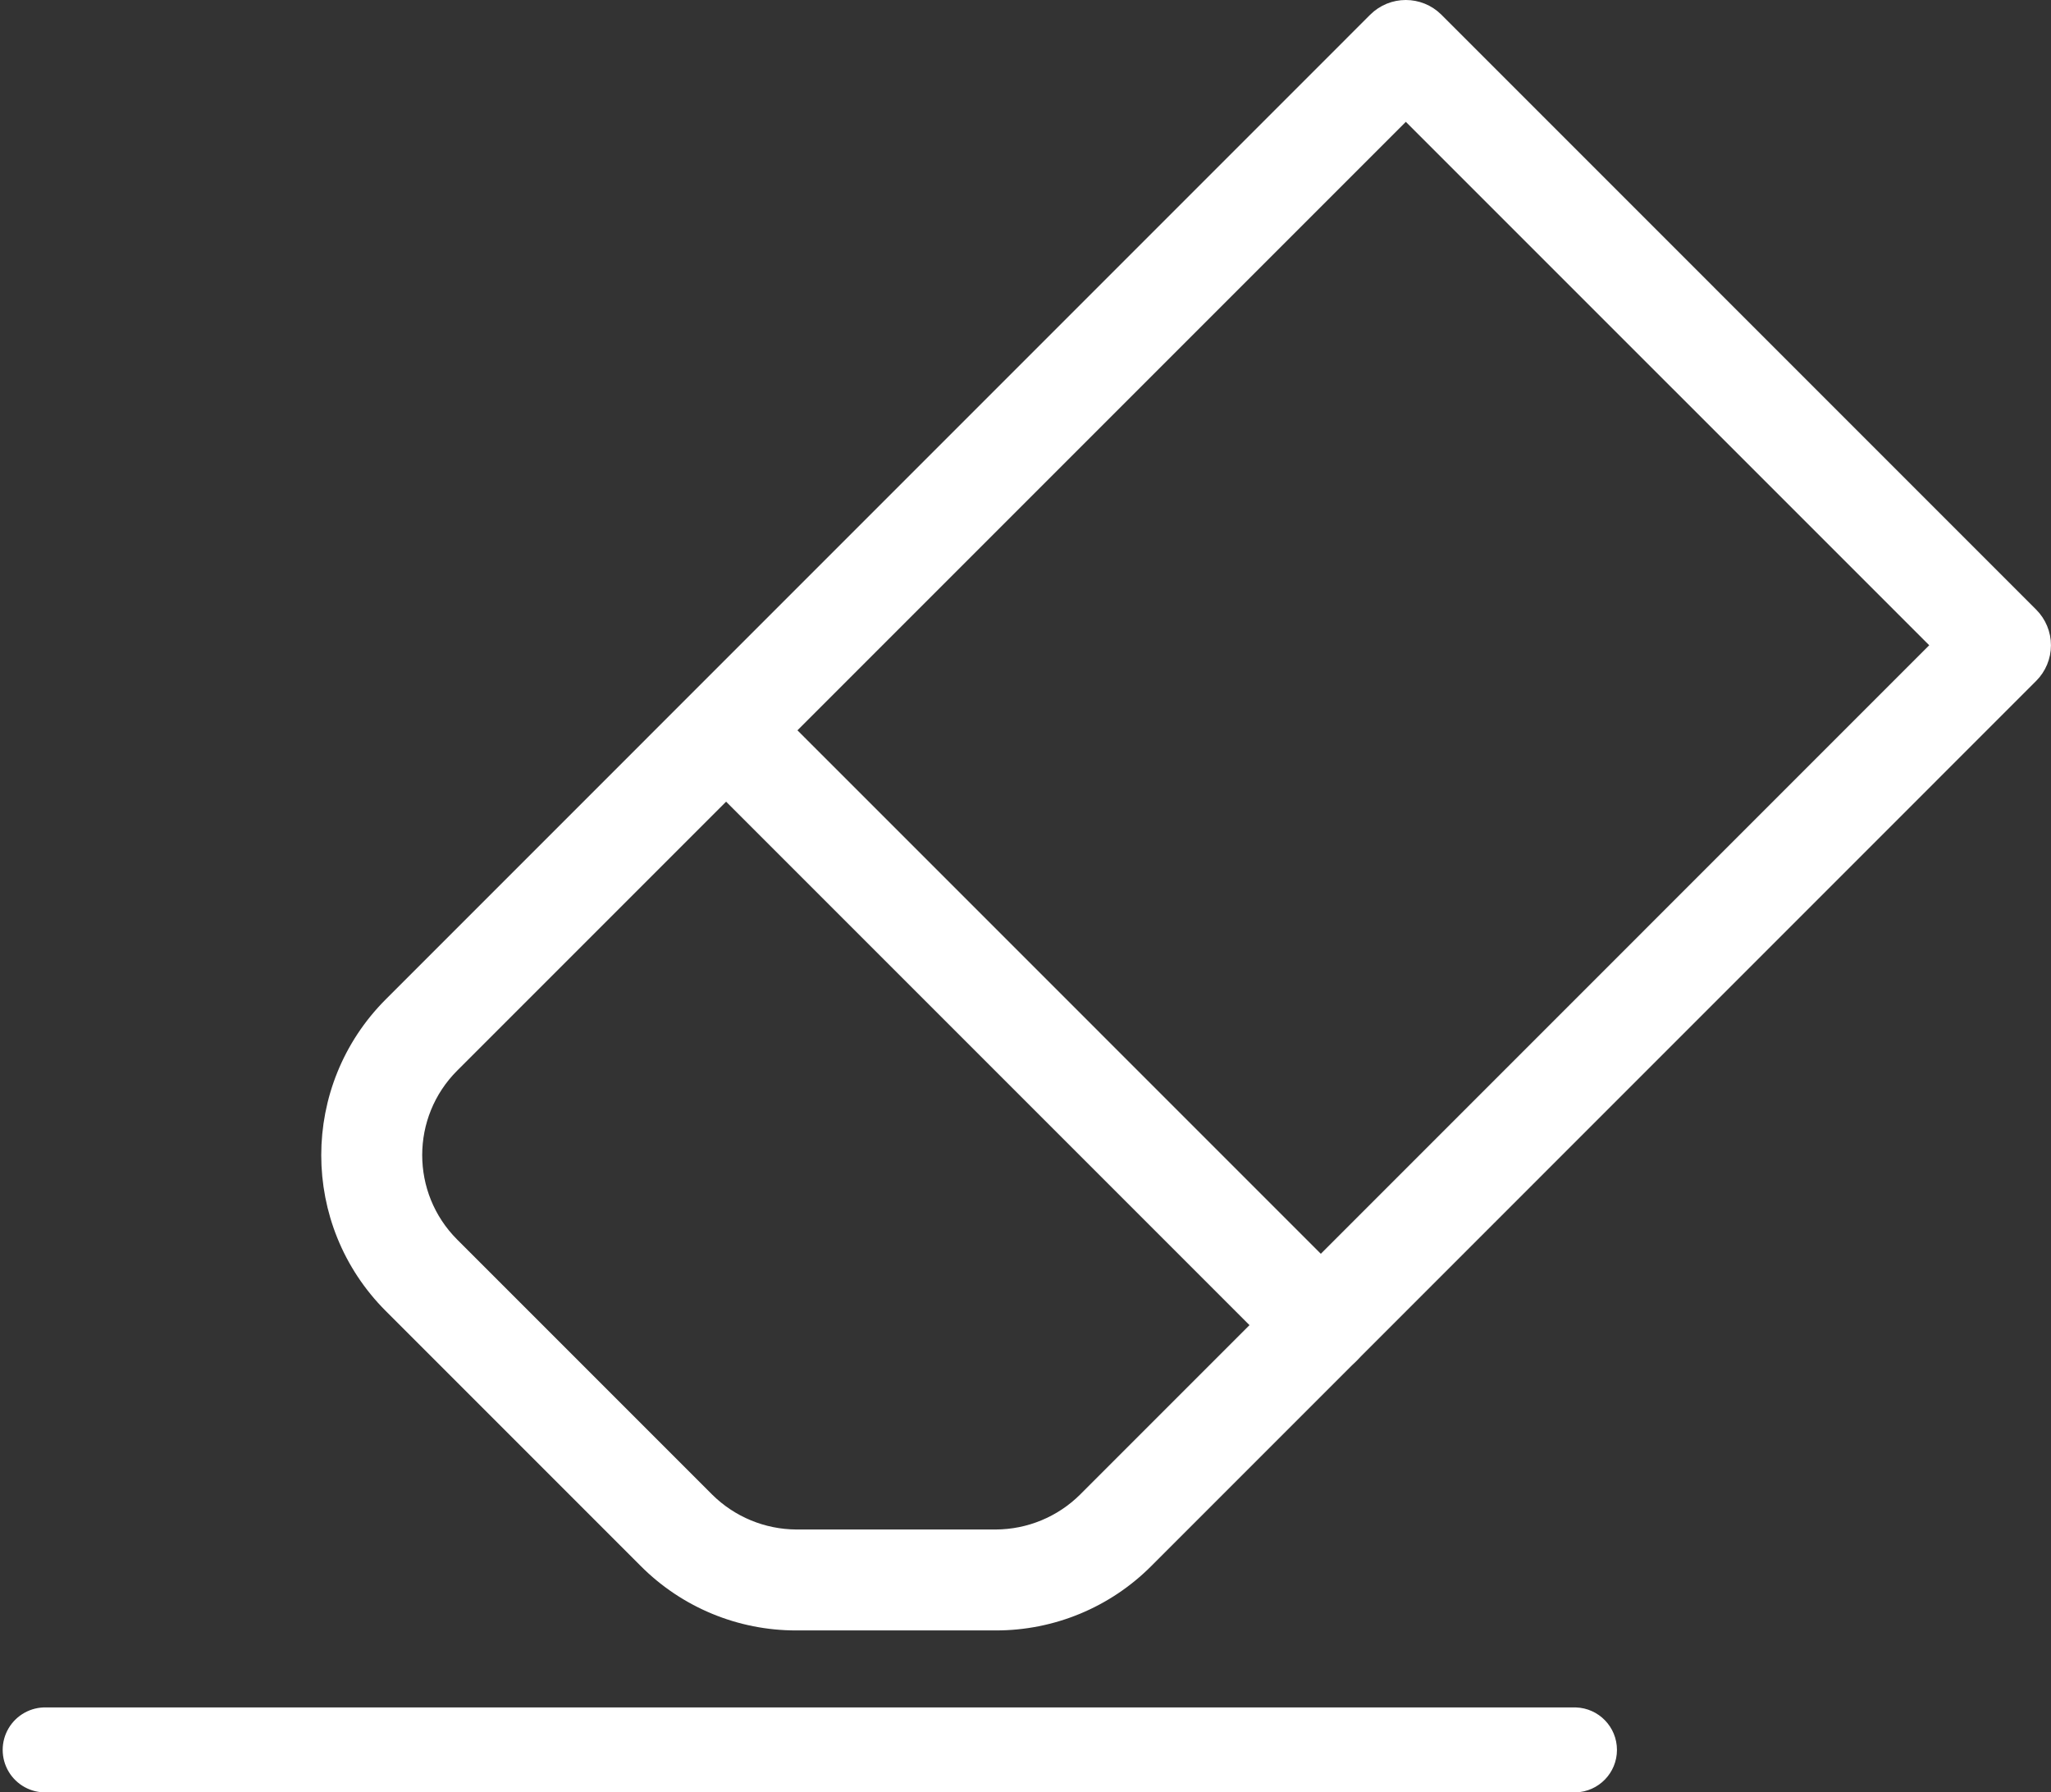
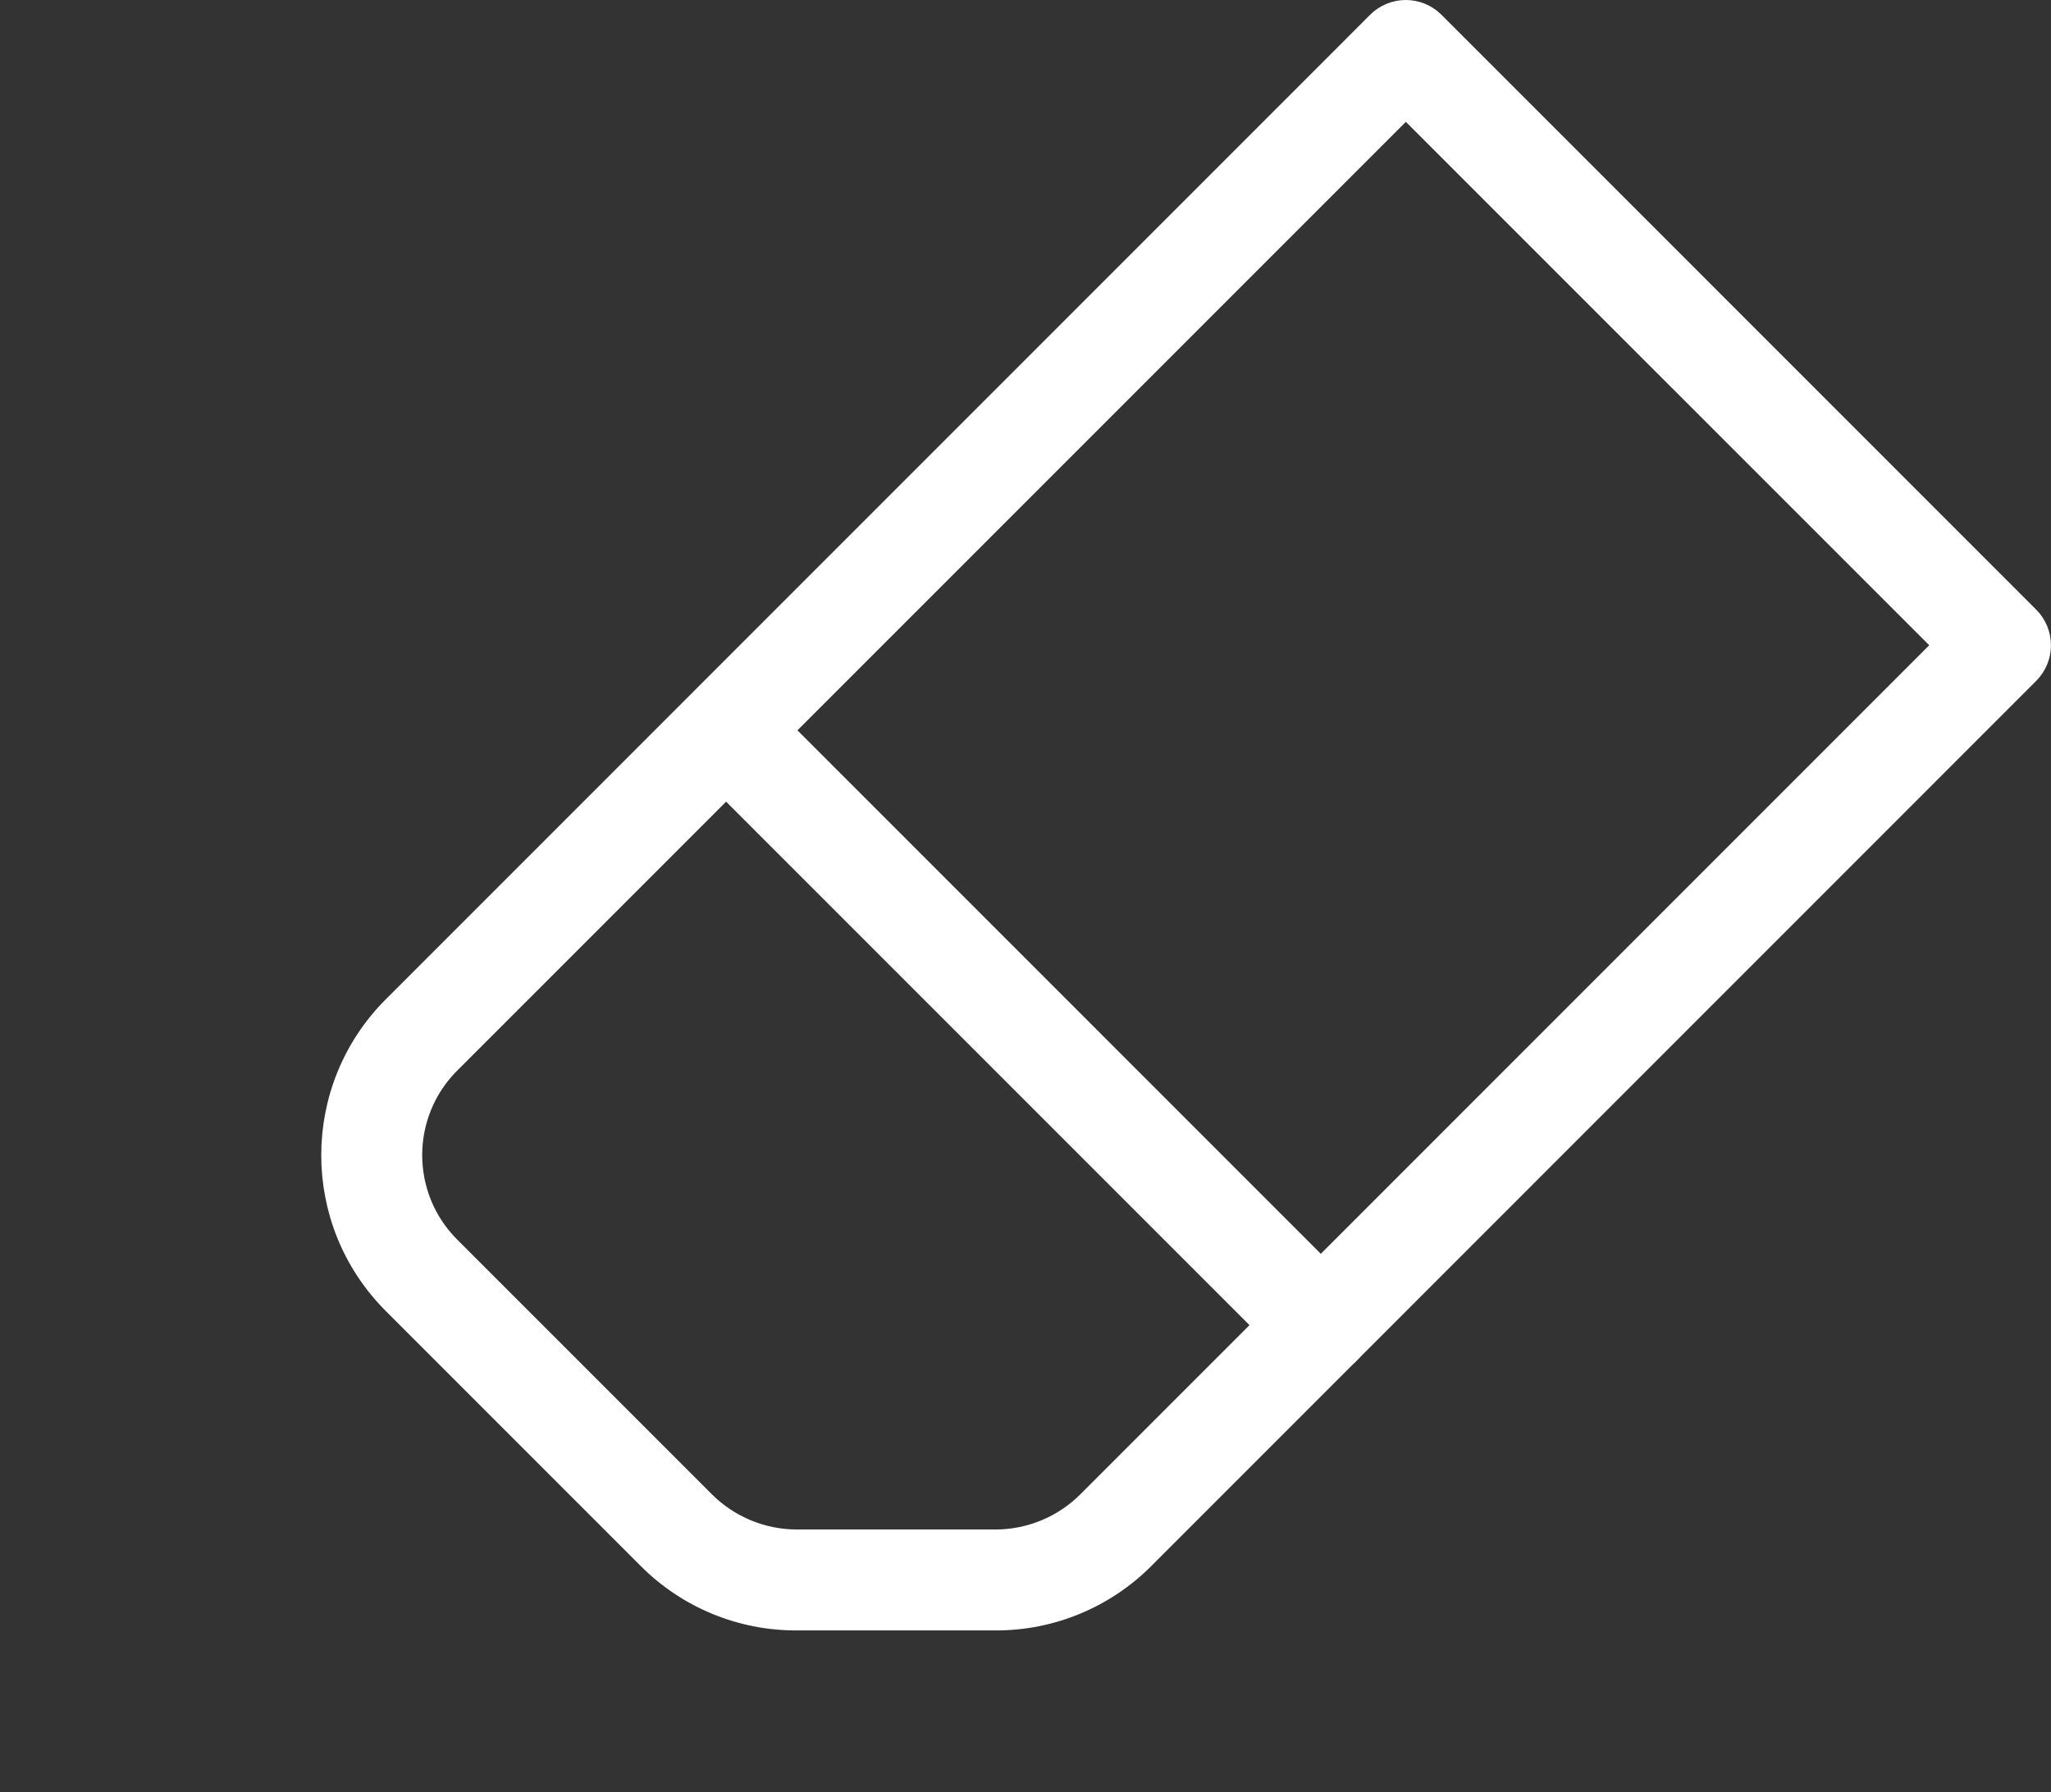
<svg xmlns="http://www.w3.org/2000/svg" width="515px" height="450px" viewBox="0 0 515 450" version="1.1">
  <rect x="0" y="0" width="515" height="450" fill="#333333" stroke="none" />
  <title>eraser</title>
  <desc>Created with Sketch.</desc>
  <g id="Page-1" stroke="none" stroke-width="1" fill="none" fill-rule="evenodd">
    <g id="eraser" transform="translate(0, 2)" fill-rule="nonzero">
      <path d="M395.67,448 L11.67,448 C7.782,448.119 4.137,446.113 2.158,442.764 C0.179,439.415 0.179,435.255 2.158,431.906 C4.137,428.557 7.782,426.551 11.67,426.67 L395.67,426.67 C401.433,426.846 406.013,431.569 406.013,437.335 C406.013,443.101 401.433,447.824 395.67,448 Z" id="Path" />
      <path d="M250,405.34 L200,405.34 C185.847,405.382 172.265,399.761 162.28,389.73 L98.28,325.73 C77.459,304.901 77.459,271.139 98.28,250.31 L345.45,3.12 C349.616,-1.04 356.364,-1.04 360.53,3.12 L509.86,152.46 C511.863,154.458 512.989,157.171 512.989,160 C512.989,162.829 511.863,165.542 509.86,167.54 L287.7,389.73 C277.72,399.756 264.146,405.376 250,405.34 L250,405.34 Z M353,25.76 L113.38,265.38 C100.893,277.875 100.893,298.125 113.38,310.62 L177.38,374.62 C183.394,380.599 191.52,383.969 200,384 L250,384 C258.486,383.979 266.621,380.612 272.64,374.63 L487.25,160 L353,25.76 Z" id="Shape" stroke="#FFFFFF" stroke-width="4" fill="#FFFFFF" />
      <path d="M331.67,341.34 C328.837,341.348 326.117,340.229 324.11,338.23 L174.78,188.9 C170.788,184.707 170.868,178.095 174.96,174 C179.053,169.905 185.664,169.82 189.86,173.81 L339.2,323.15 C342.25,326.204 343.16,330.795 341.505,334.781 C339.85,338.768 335.956,341.364 331.64,341.36 L331.67,341.34 Z" id="Path" stroke="#FFFFFF" stroke-width="4" fill="#FFFFFF" />
-       <path d="M395.67,448 L11.67,448 C7.782,448.119 4.137,446.113 2.158,442.764 C0.179,439.415 0.179,435.255 2.158,431.906 C4.137,428.557 7.782,426.551 11.67,426.67 L395.67,426.67 C401.433,426.846 406.013,431.569 406.013,437.335 C406.013,443.101 401.433,447.824 395.67,448 Z" id="Path" fill="#FFFFFF" />
    </g>
  </g>
</svg>